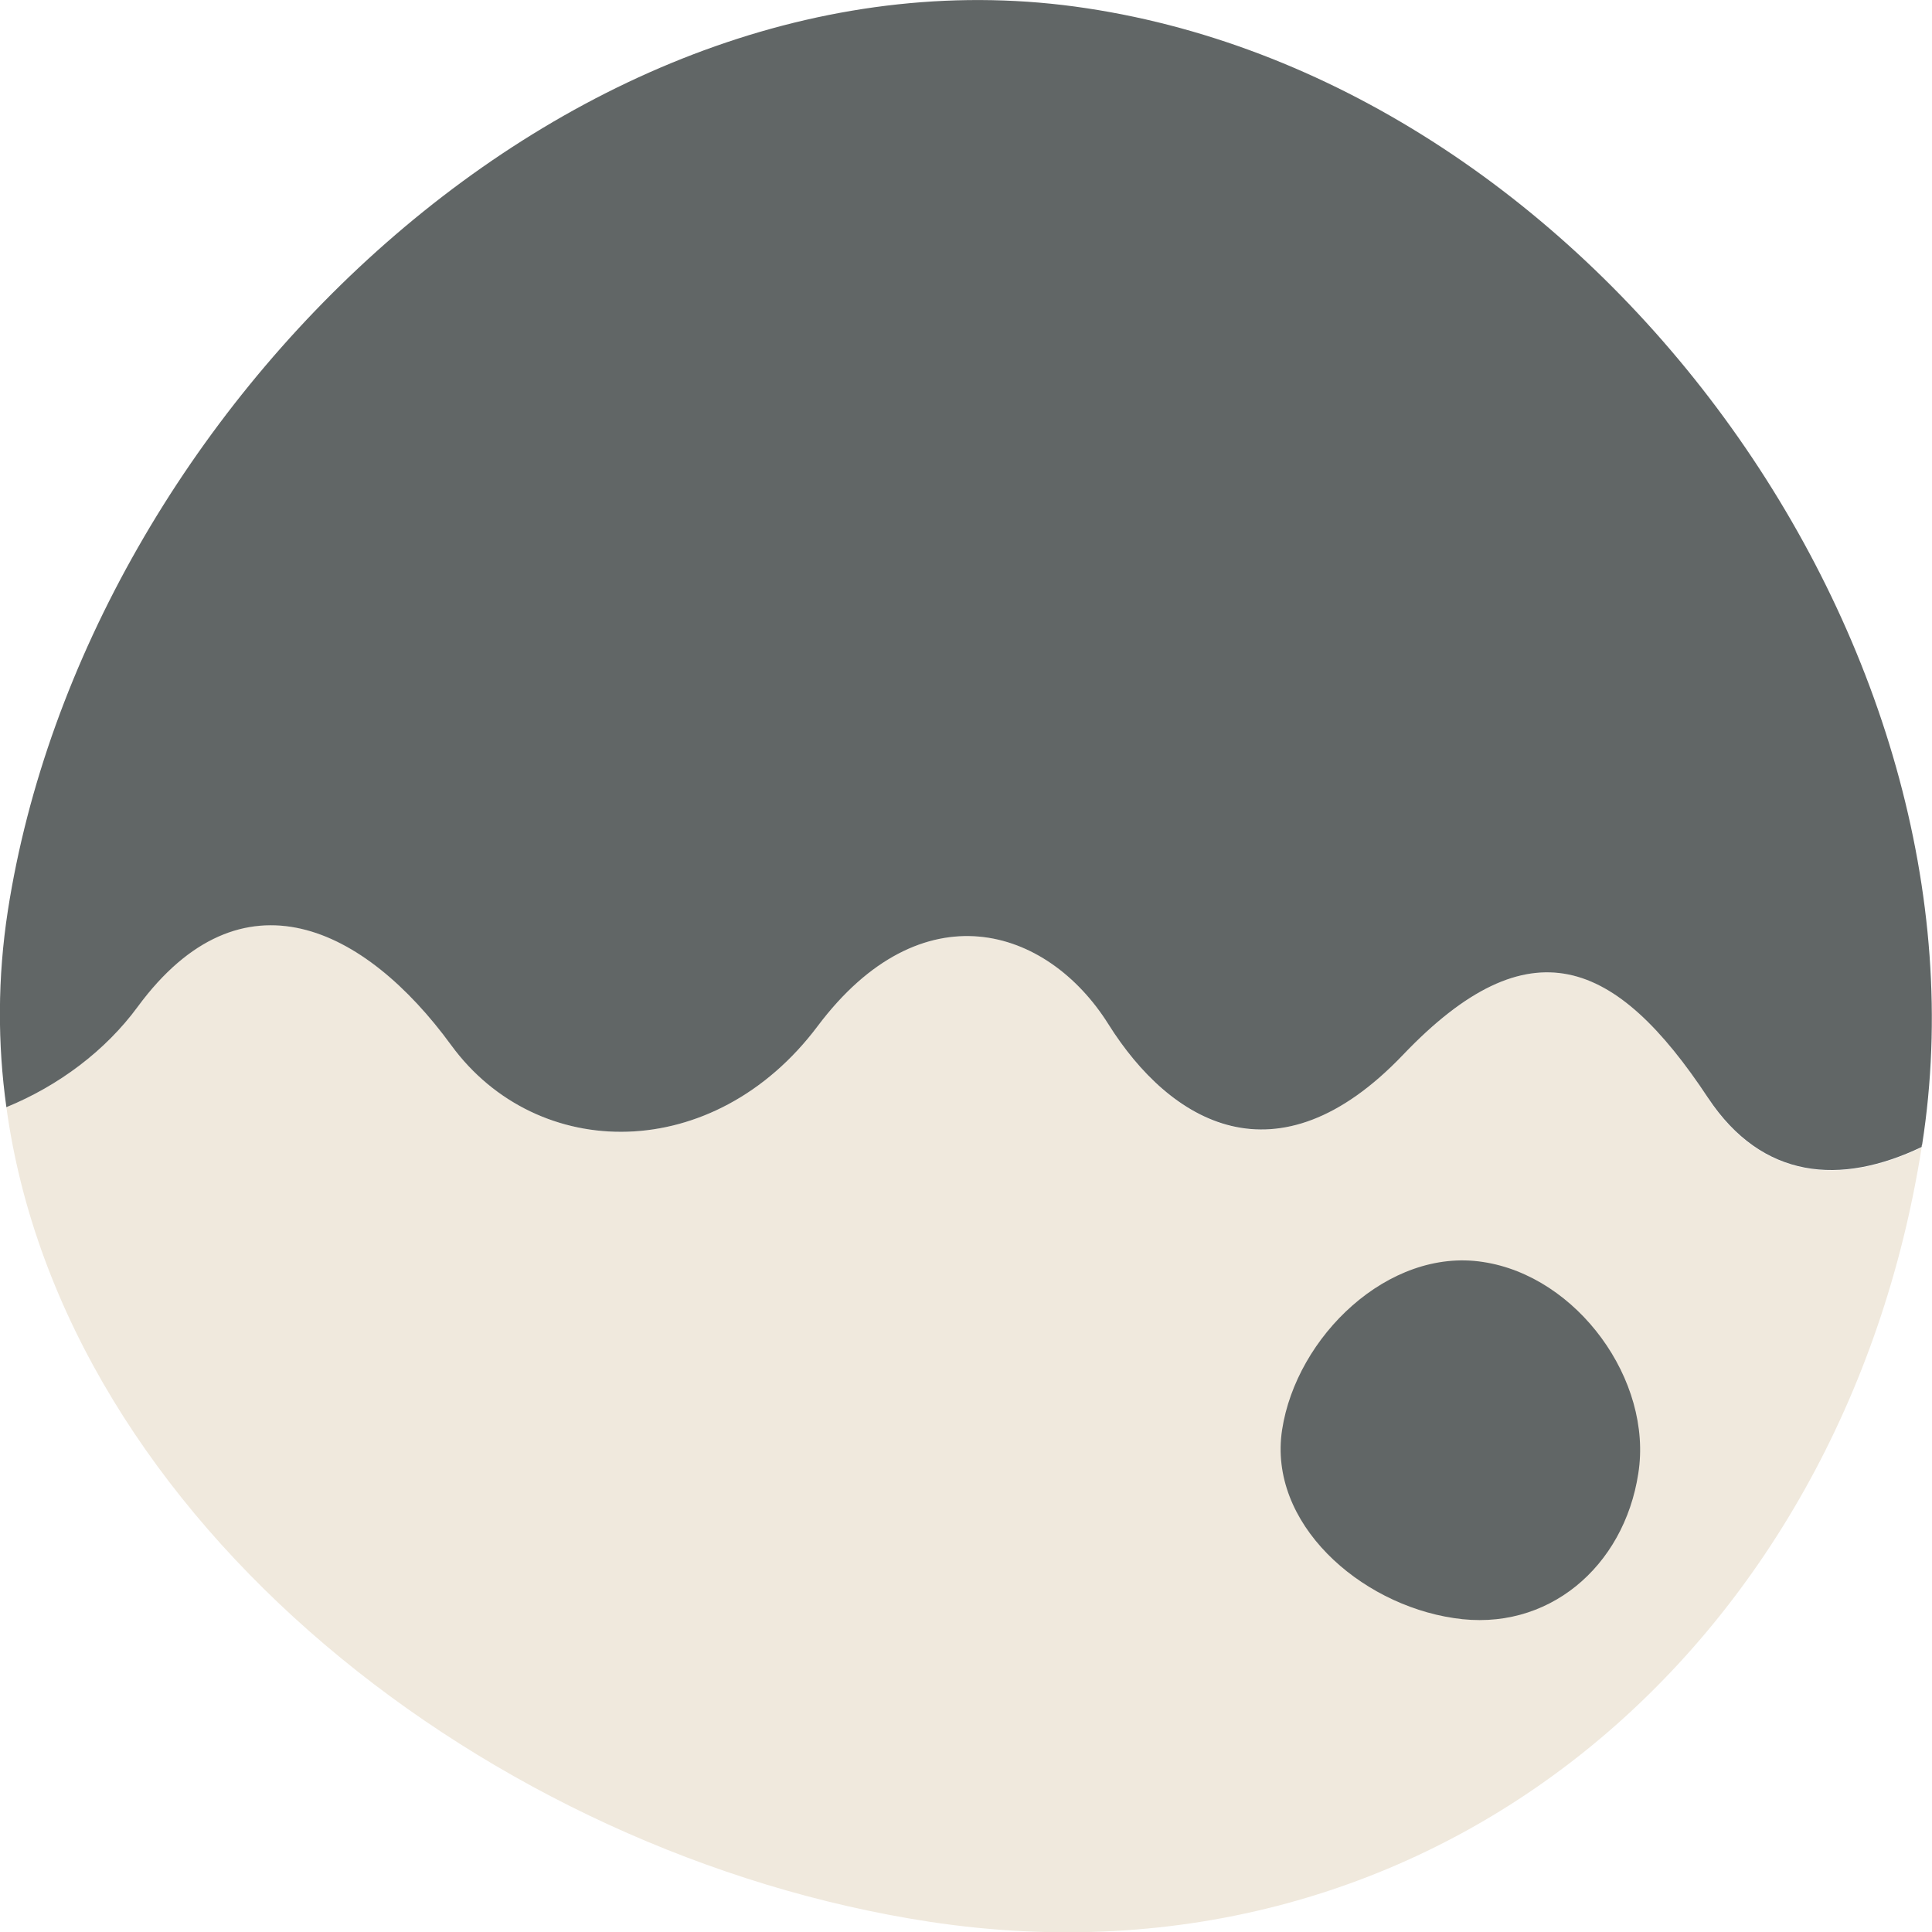
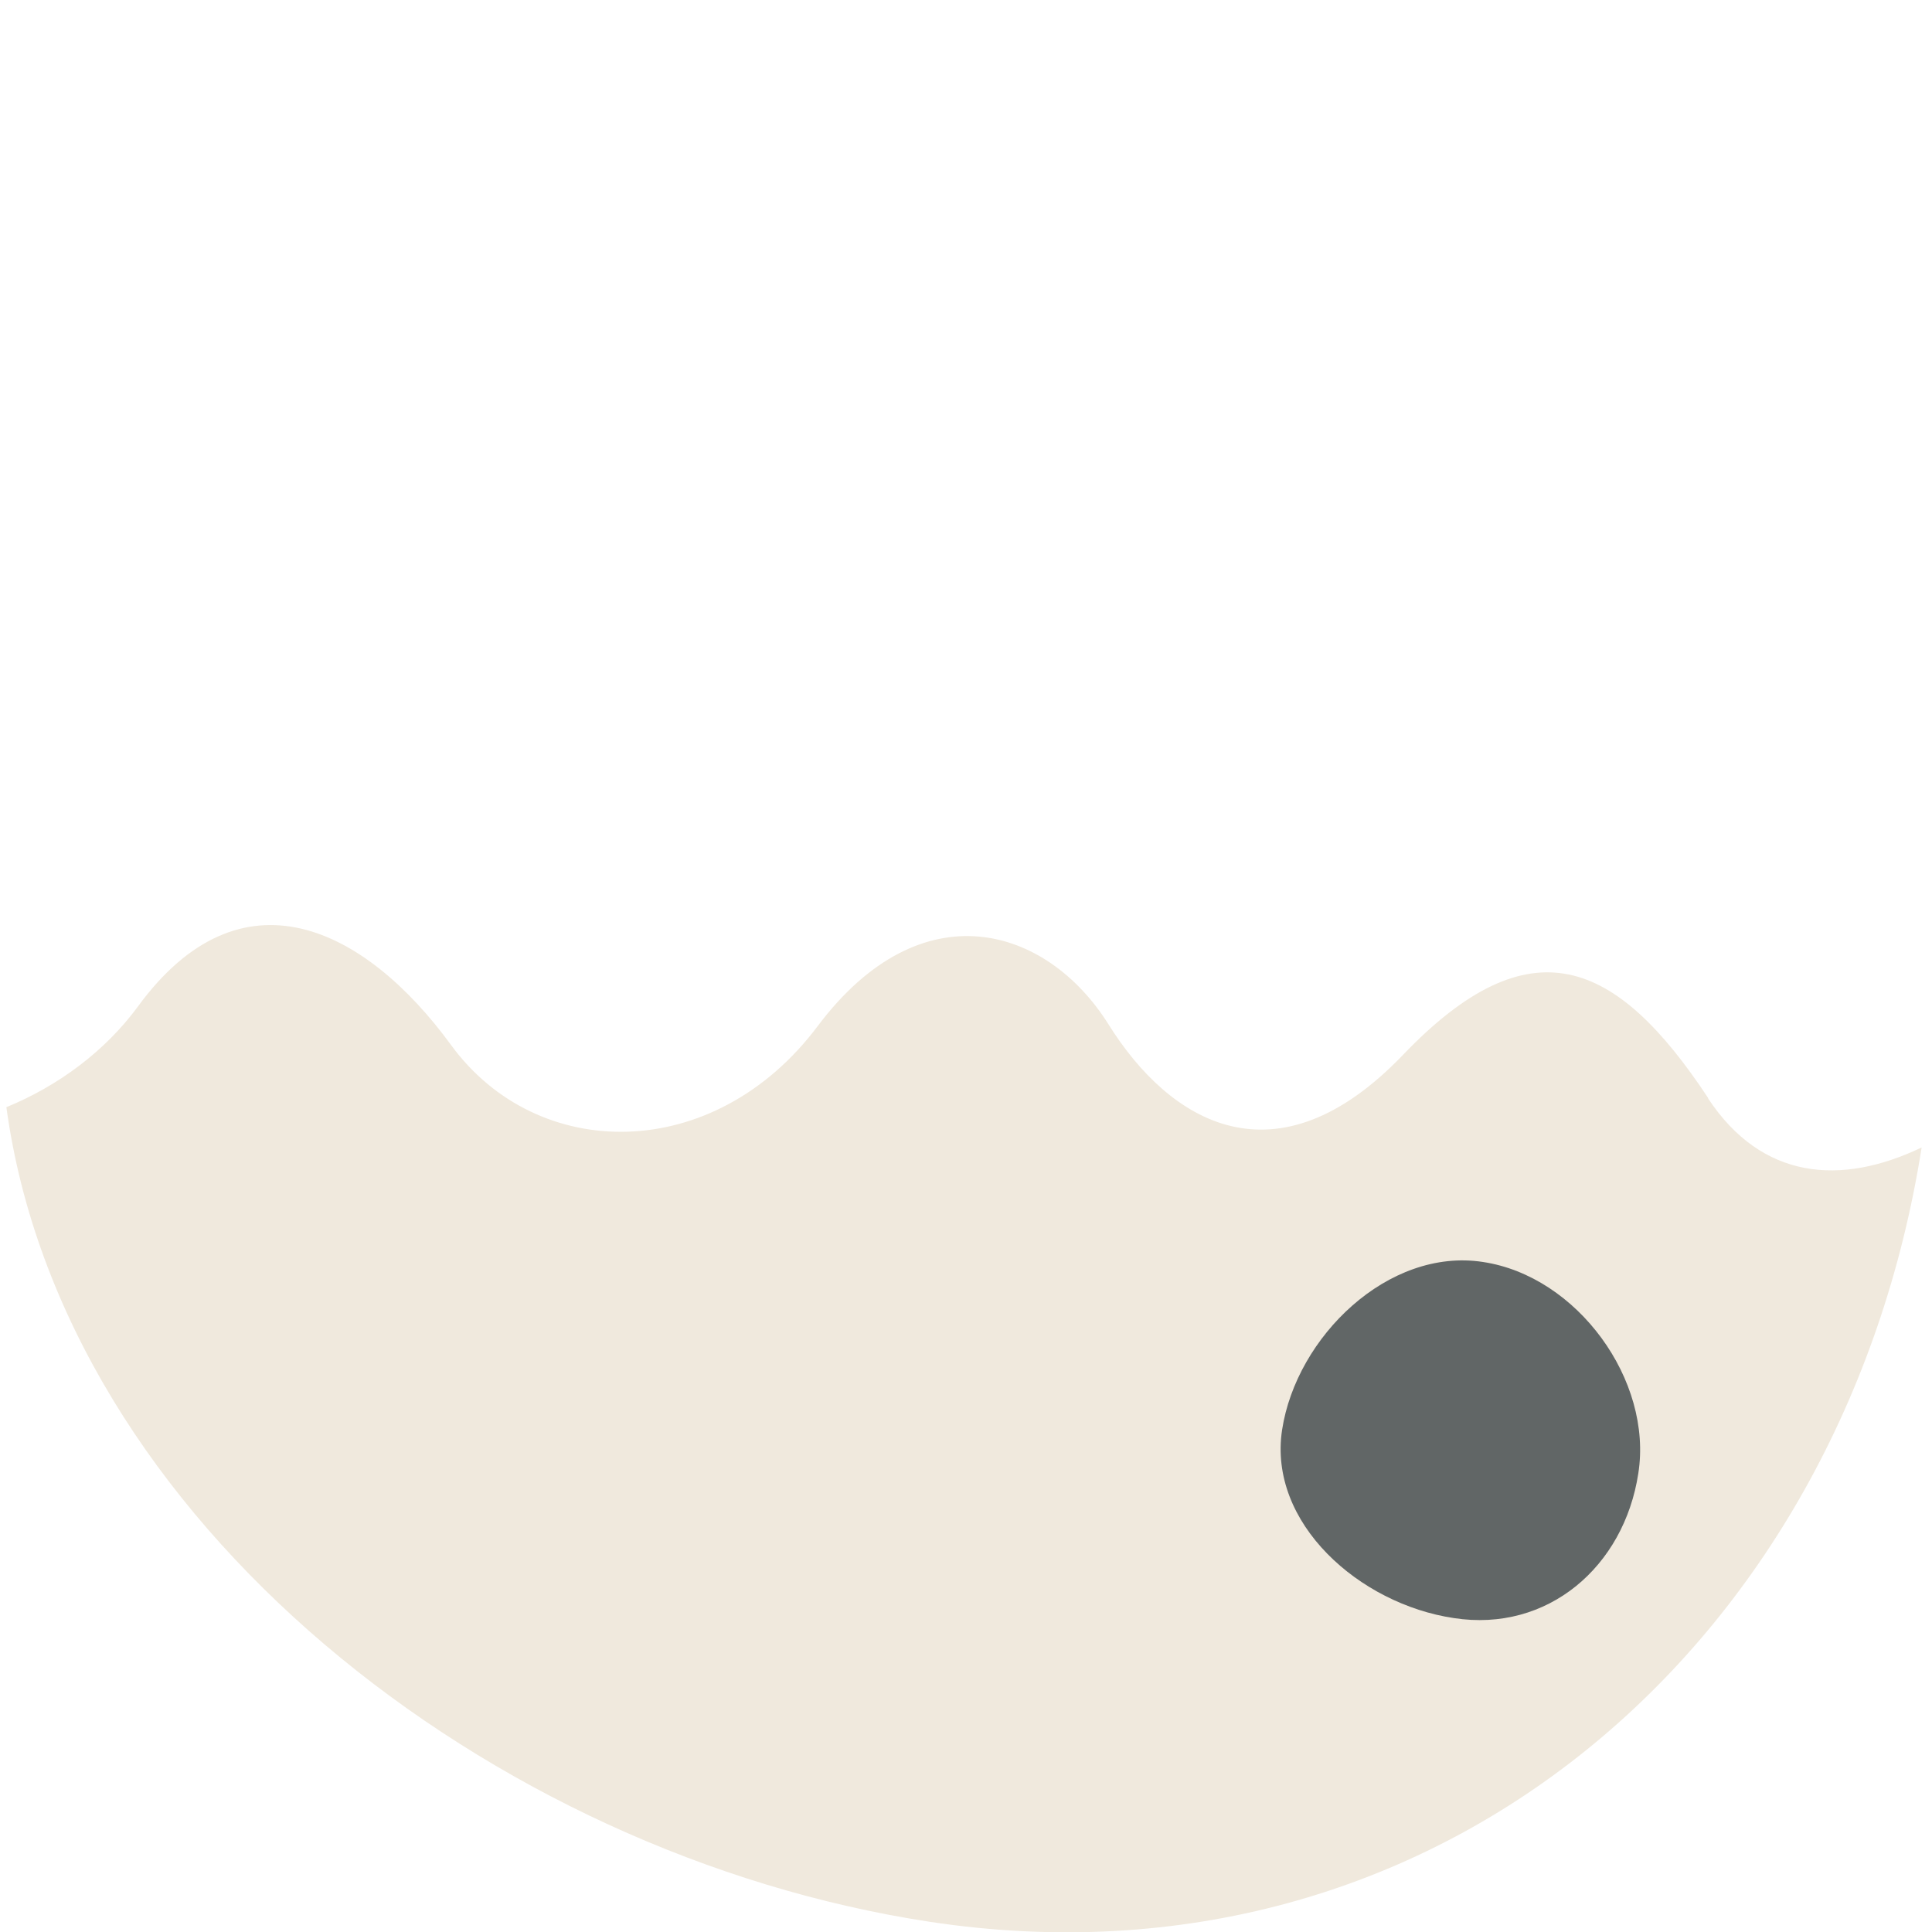
<svg xmlns="http://www.w3.org/2000/svg" width="80" height="80" viewBox="0 0 80 80" fill="none">
  <g clip-path="url(#clip0_193_28524)">
    <path d="M70.73 45.465C66.92 39.699 63.355 38.192 58.099 43.676C52.843 49.161 48.443 46.489 45.897 42.411C43.35 38.353 38.155 36.765 33.857 42.491C29.558 48.217 22.245 48.157 18.68 43.275C15.115 38.393 9.981 35.821 5.703 41.688C4.358 43.516 2.423 44.962 0.264 45.846C2.606 62.963 20.309 76.806 38.502 79.578C59.444 82.752 76.311 68.167 79.571 47.514C76.21 49.121 72.95 48.84 70.73 45.485V45.465Z" fill="#F0E9DD" />
-     <path d="M45 0.342C23.997 -2.853 3.544 16.976 0.325 37.71C-0.103 40.482 -0.103 43.214 0.264 45.846C2.423 44.962 4.359 43.516 5.703 41.688C10.002 35.841 15.115 38.393 18.68 43.275C22.245 48.157 29.558 48.217 33.857 42.491C38.155 36.765 43.35 38.353 45.897 42.411C48.443 46.469 52.864 49.161 58.099 43.676C63.335 38.192 66.92 39.699 70.73 45.465C72.971 48.84 76.21 49.101 79.571 47.494C79.571 47.453 79.571 47.433 79.592 47.393C82.831 26.7 66.024 3.516 45 0.342Z" fill="#616666" />
    <path d="M67.838 61.015C67.247 64.872 64.09 67.604 60.199 67.001C56.287 66.419 52.498 63.064 53.089 59.206C53.68 55.349 57.489 51.653 61.401 52.255C65.312 52.838 68.449 57.157 67.838 61.015Z" fill="#616666" />
  </g>
  <defs>
    <clipPath id="clip0_193_28524">
      <rect width="80" height="80" fill="white" />
    </clipPath>
  </defs>
</svg>